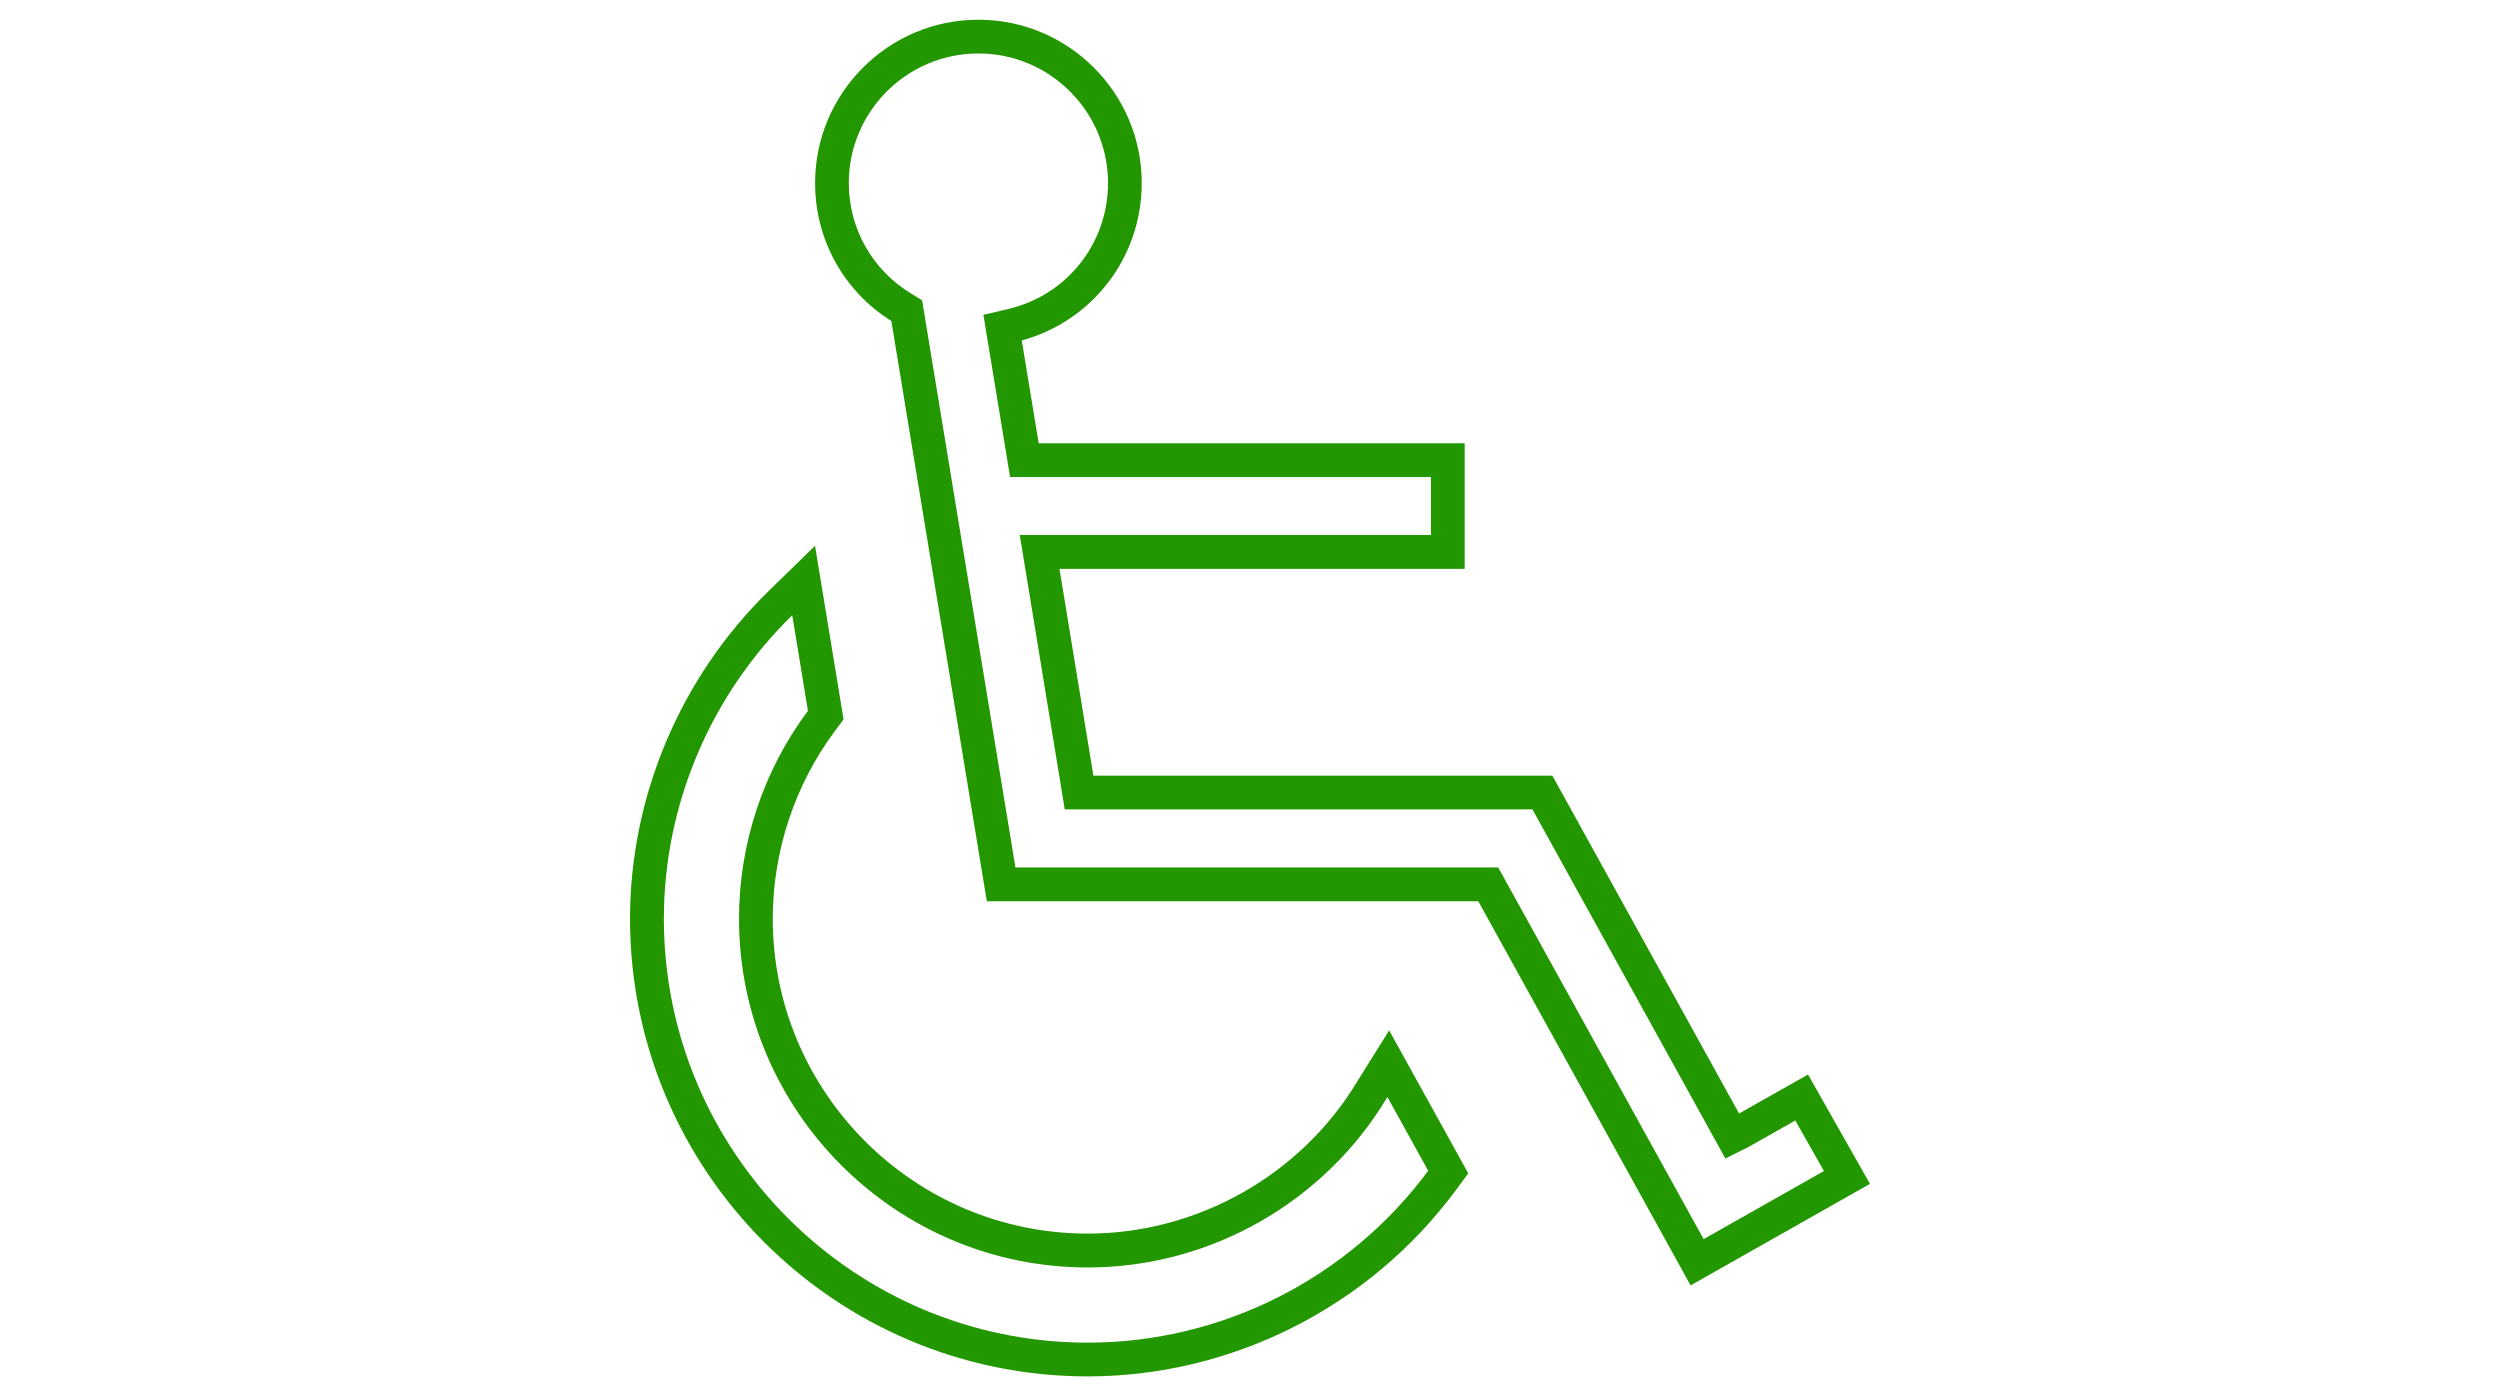
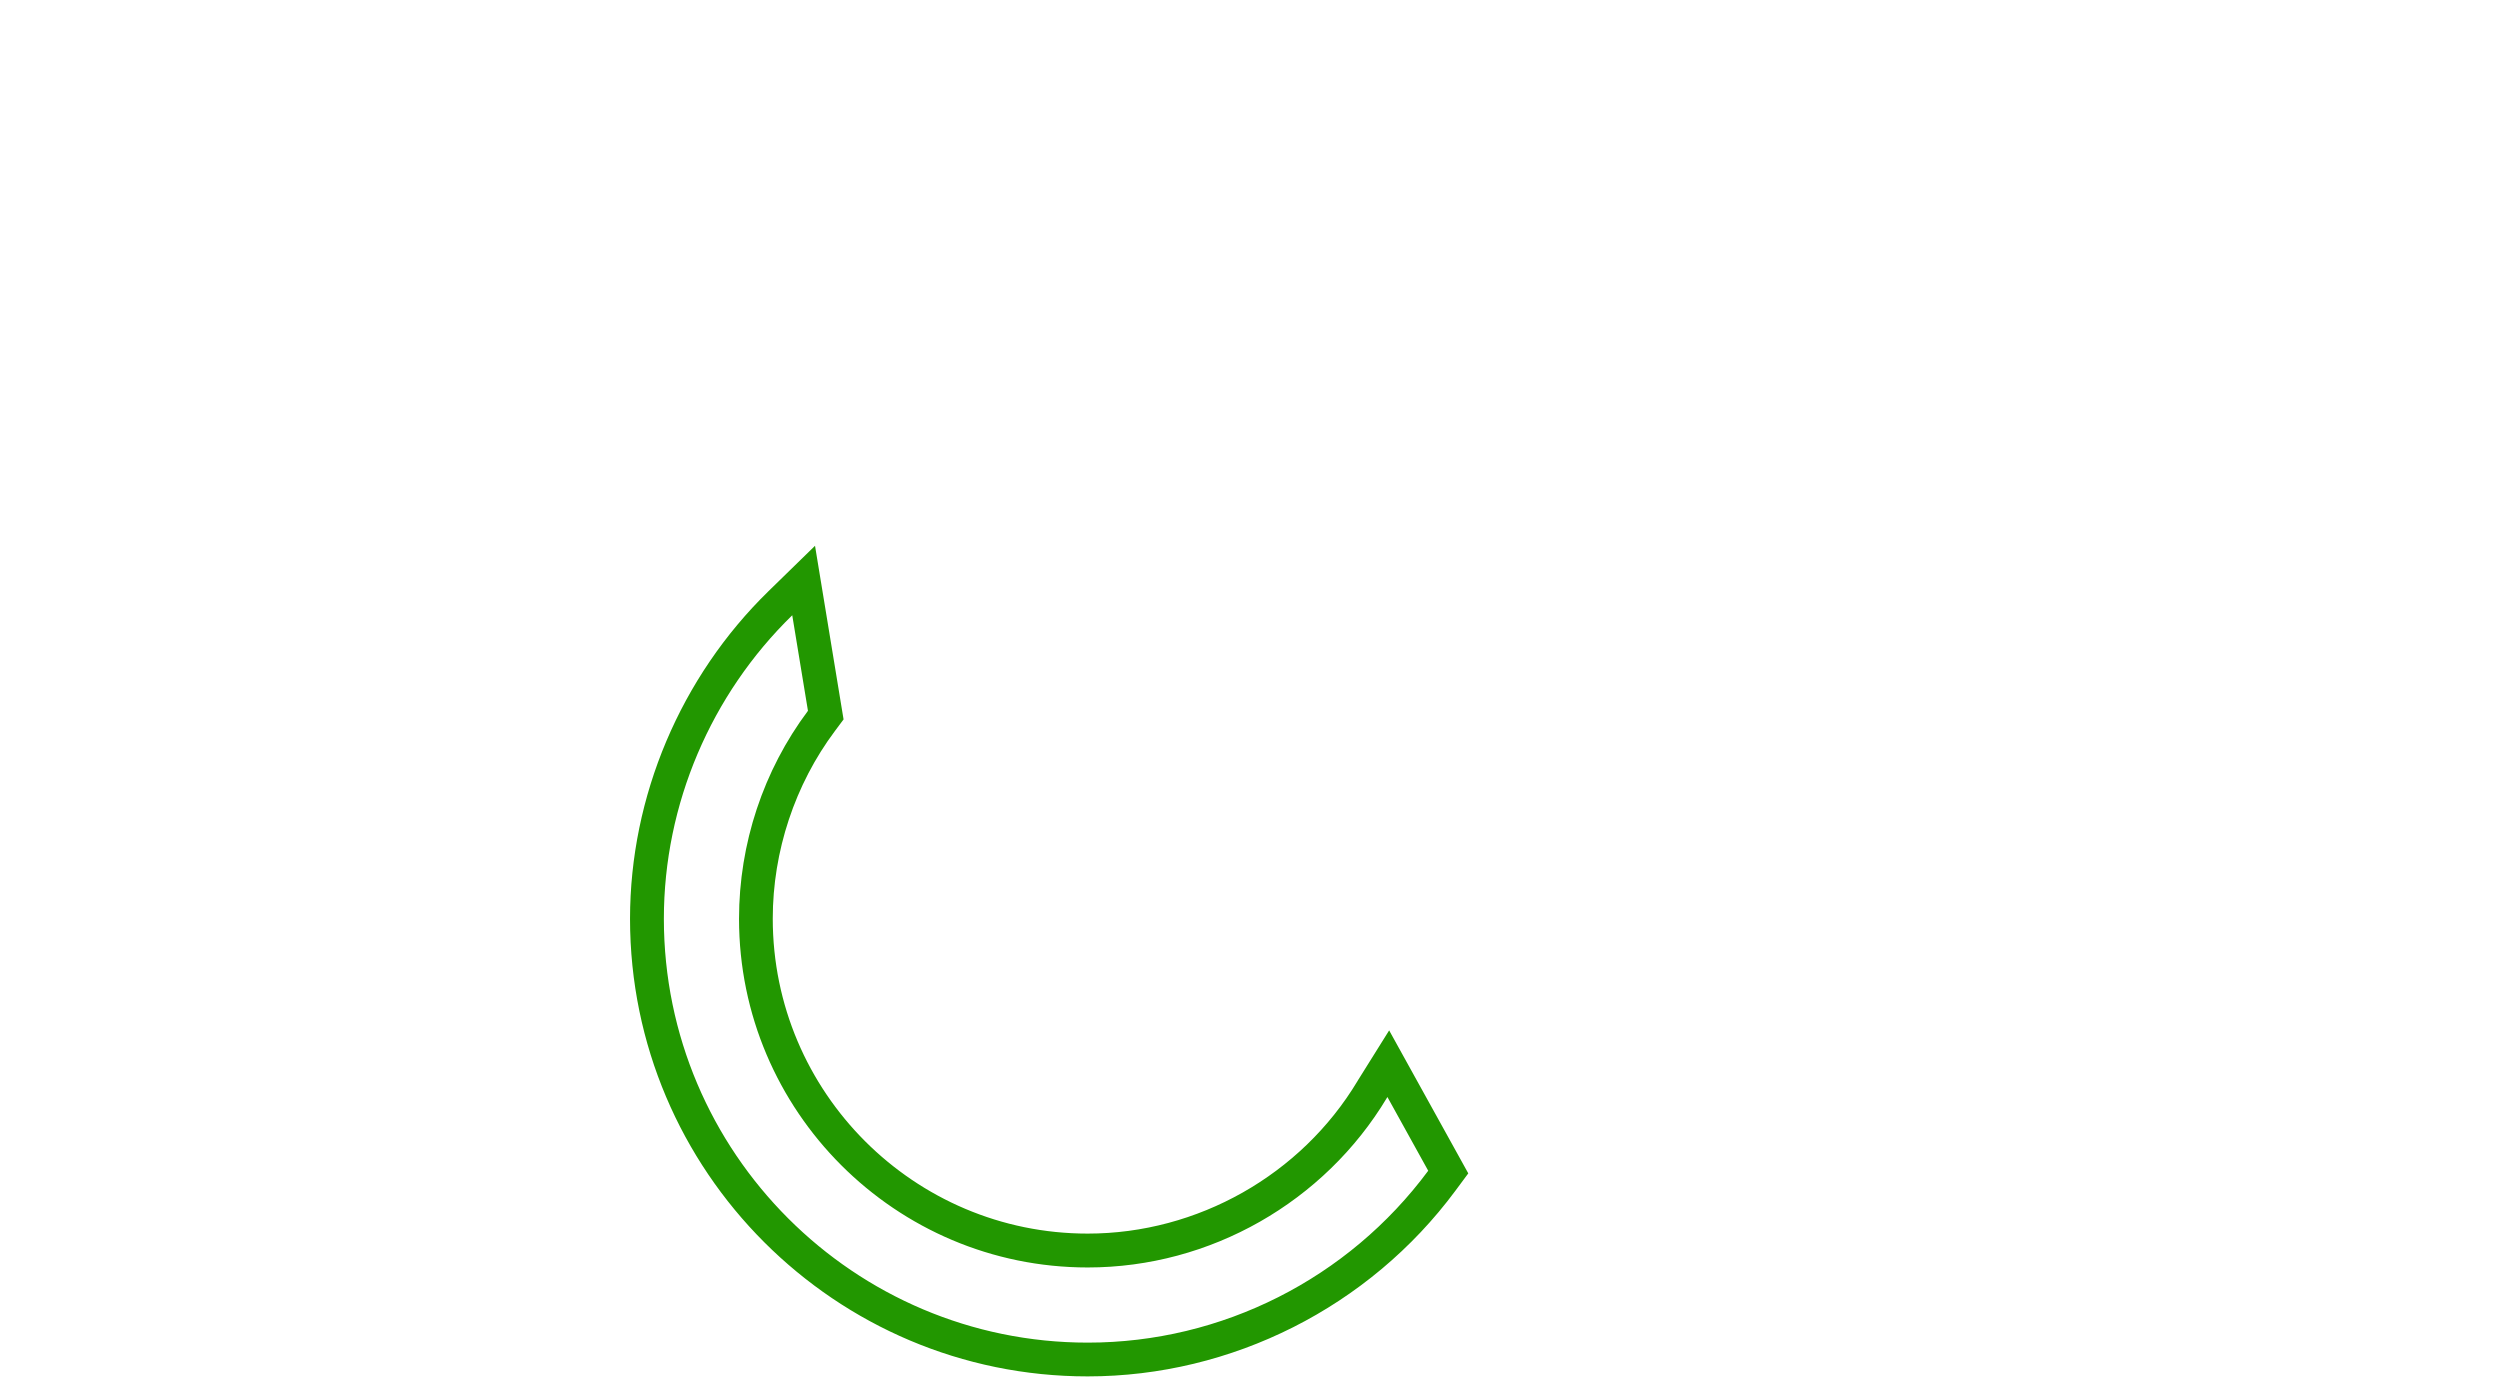
<svg xmlns="http://www.w3.org/2000/svg" id="_レイヤー_1" data-name="レイヤー_1" version="1.1" viewBox="0 0 77 43">
  <defs>
    <style>
      .st0 {
        fill: #229700;
      }
    </style>
  </defs>
-   <path class="st0" d="M30.136,1.647c2.201,0,3.991,1.79,3.991,3.991,0,1.859-1.265,3.455-3.076,3.88l-.762.179.822,4.994h12.963v1.788h-12.665l1.386,8.451h14.405l5.942,10.752.718-.359,1.435-.812.882,1.557-3.705,2.097-6.327-11.447h-14.869l-2.875-17.47-.329-.2c-1.208-.733-1.929-2.008-1.929-3.411,0-2.2,1.79-3.99,3.991-3.99M30.136.607c-2.774,0-5.031,2.257-5.031,5.031,0,1.739.876,3.321,2.349,4.251l2.797,16.999.143.872h15.138l6.03,10.91.508.92.915-.518,3.705-2.097.905-.513-.513-.905-.882-1.557-.512-.905-.905.512-1.219.689-5.454-9.868-.297-.537h-14.136l-1.045-6.37h12.48v-3.869h-13.12l-.521-3.167c2.184-.599,3.694-2.565,3.694-4.846.002-2.775-2.255-5.032-5.029-5.032h0Z" />
  <path class="st0" d="M24.401,18.949l.484,2.944c-1.373,1.836-2.123,4.092-2.123,6.405,0,5.922,4.818,10.74,10.74,10.74,3.781,0,7.291-2.019,9.215-5.225,0,0,.01-.017.015-.025l1.257,2.271c-2.463,3.323-6.356,5.294-10.487,5.294-7.199,0-13.055-5.856-13.055-13.055,0-3.528,1.452-6.908,3.955-9.349M25.104,16.809l-1.43,1.395c-2.713,2.647-4.269,6.326-4.269,10.094,0,7.772,6.323,14.095,14.096,14.095,4.438,0,8.671-2.136,11.323-5.715l.399-.538-.324-.586-1.257-2.271-.856-1.547-.937,1.499-.013.02-.027.046c-1.733,2.886-4.922,4.694-8.308,4.694-5.348,0-9.7-4.351-9.7-9.7,0-2.076.681-4.13,1.916-5.782l.265-.355-.072-.437-.484-2.944-.324-1.971h0l.002.003Z" />
</svg>